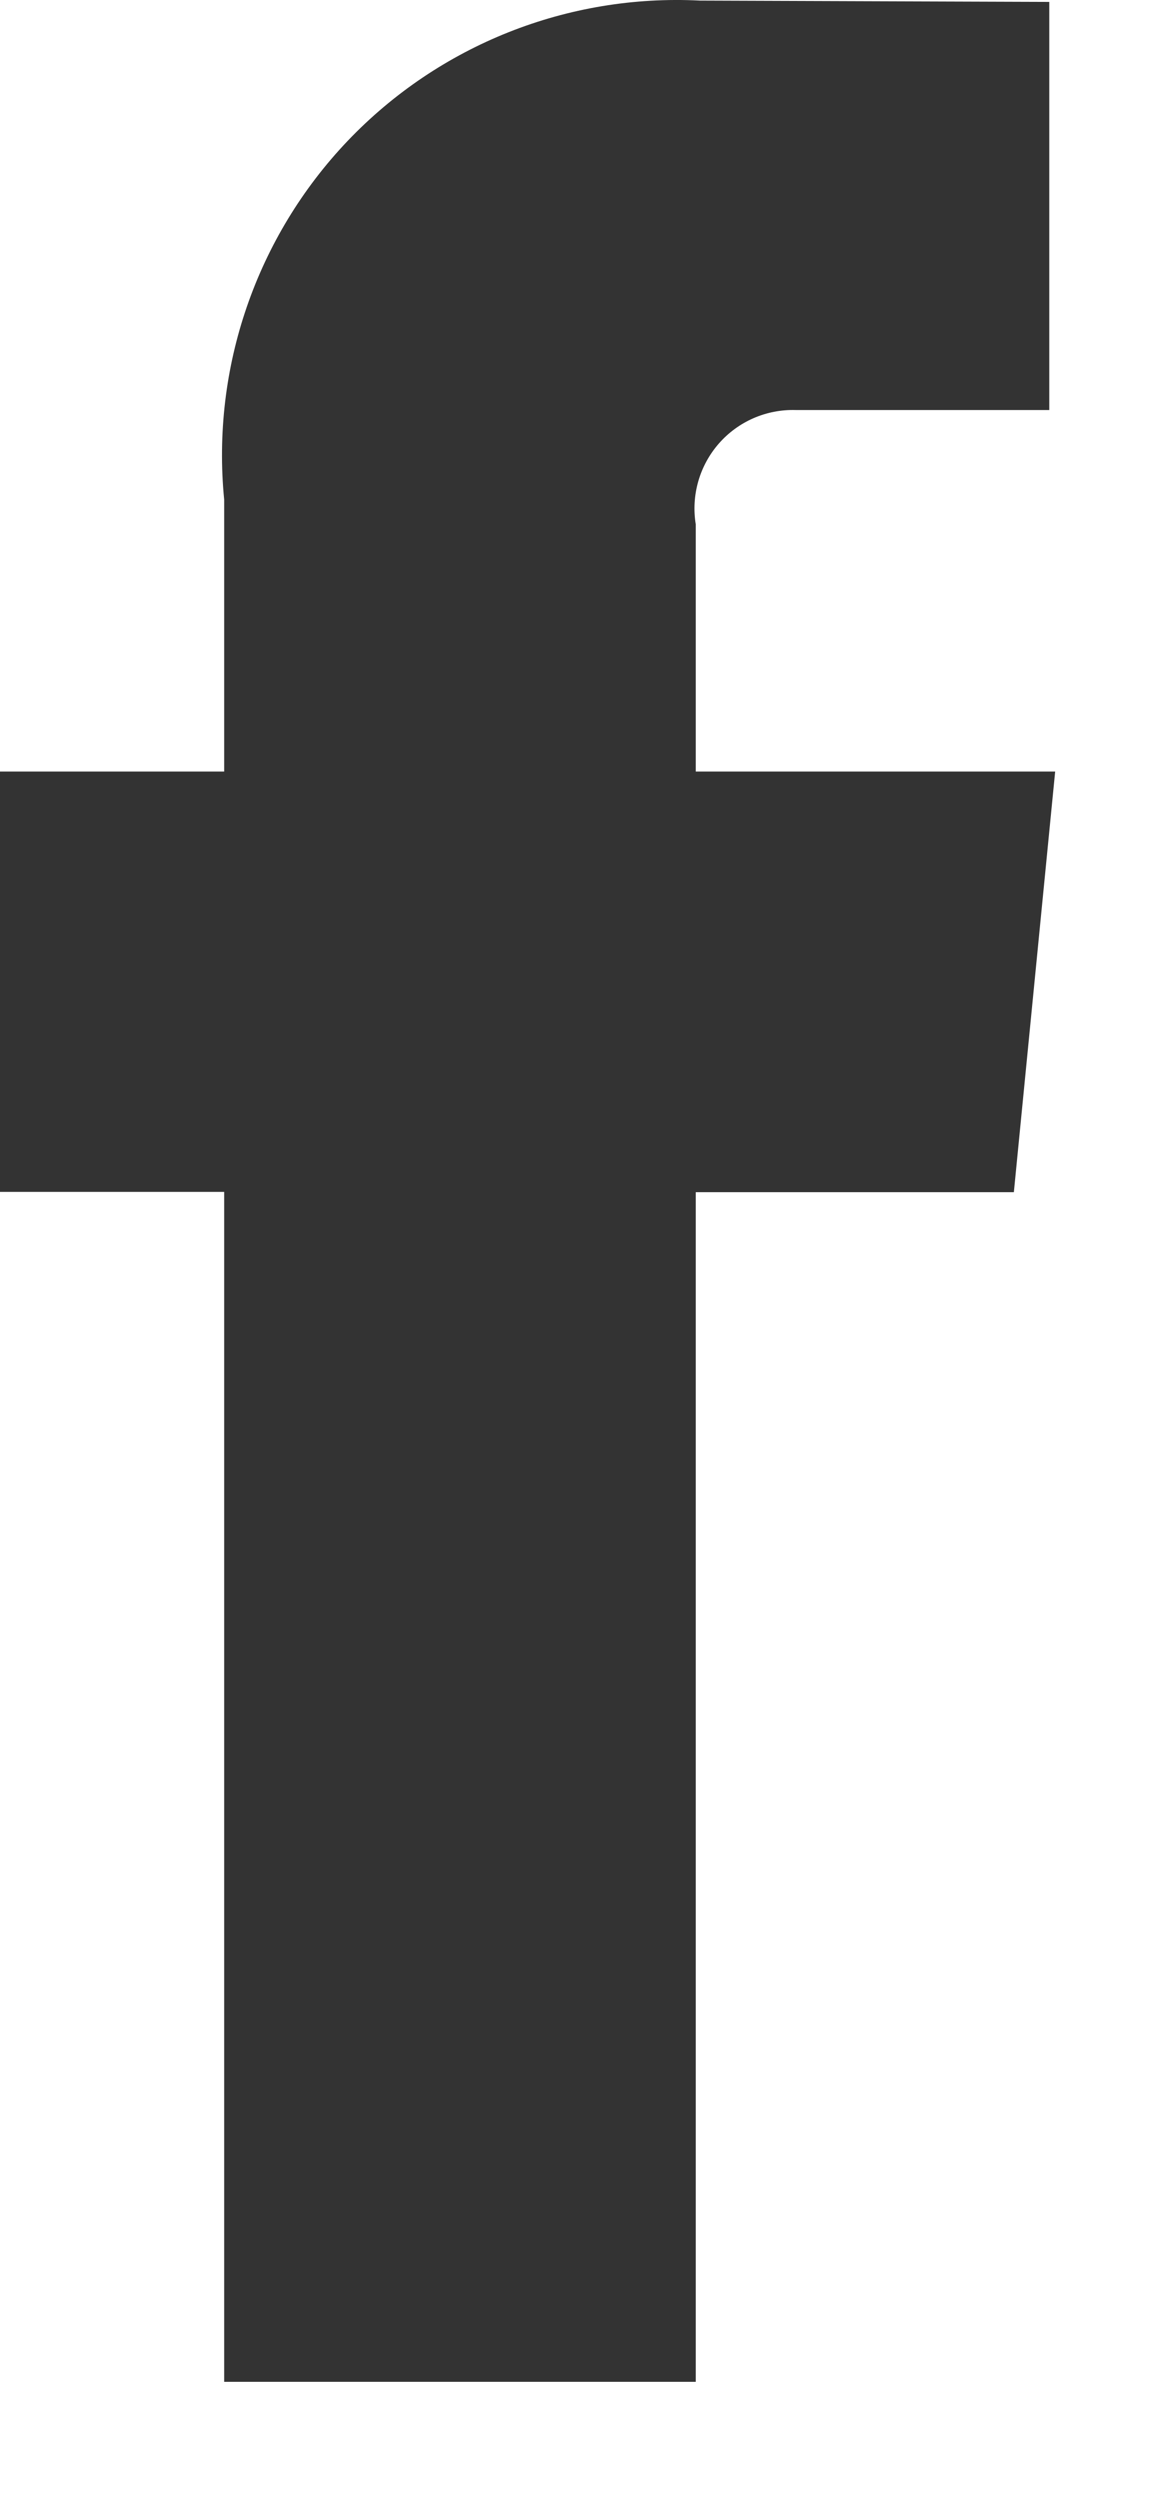
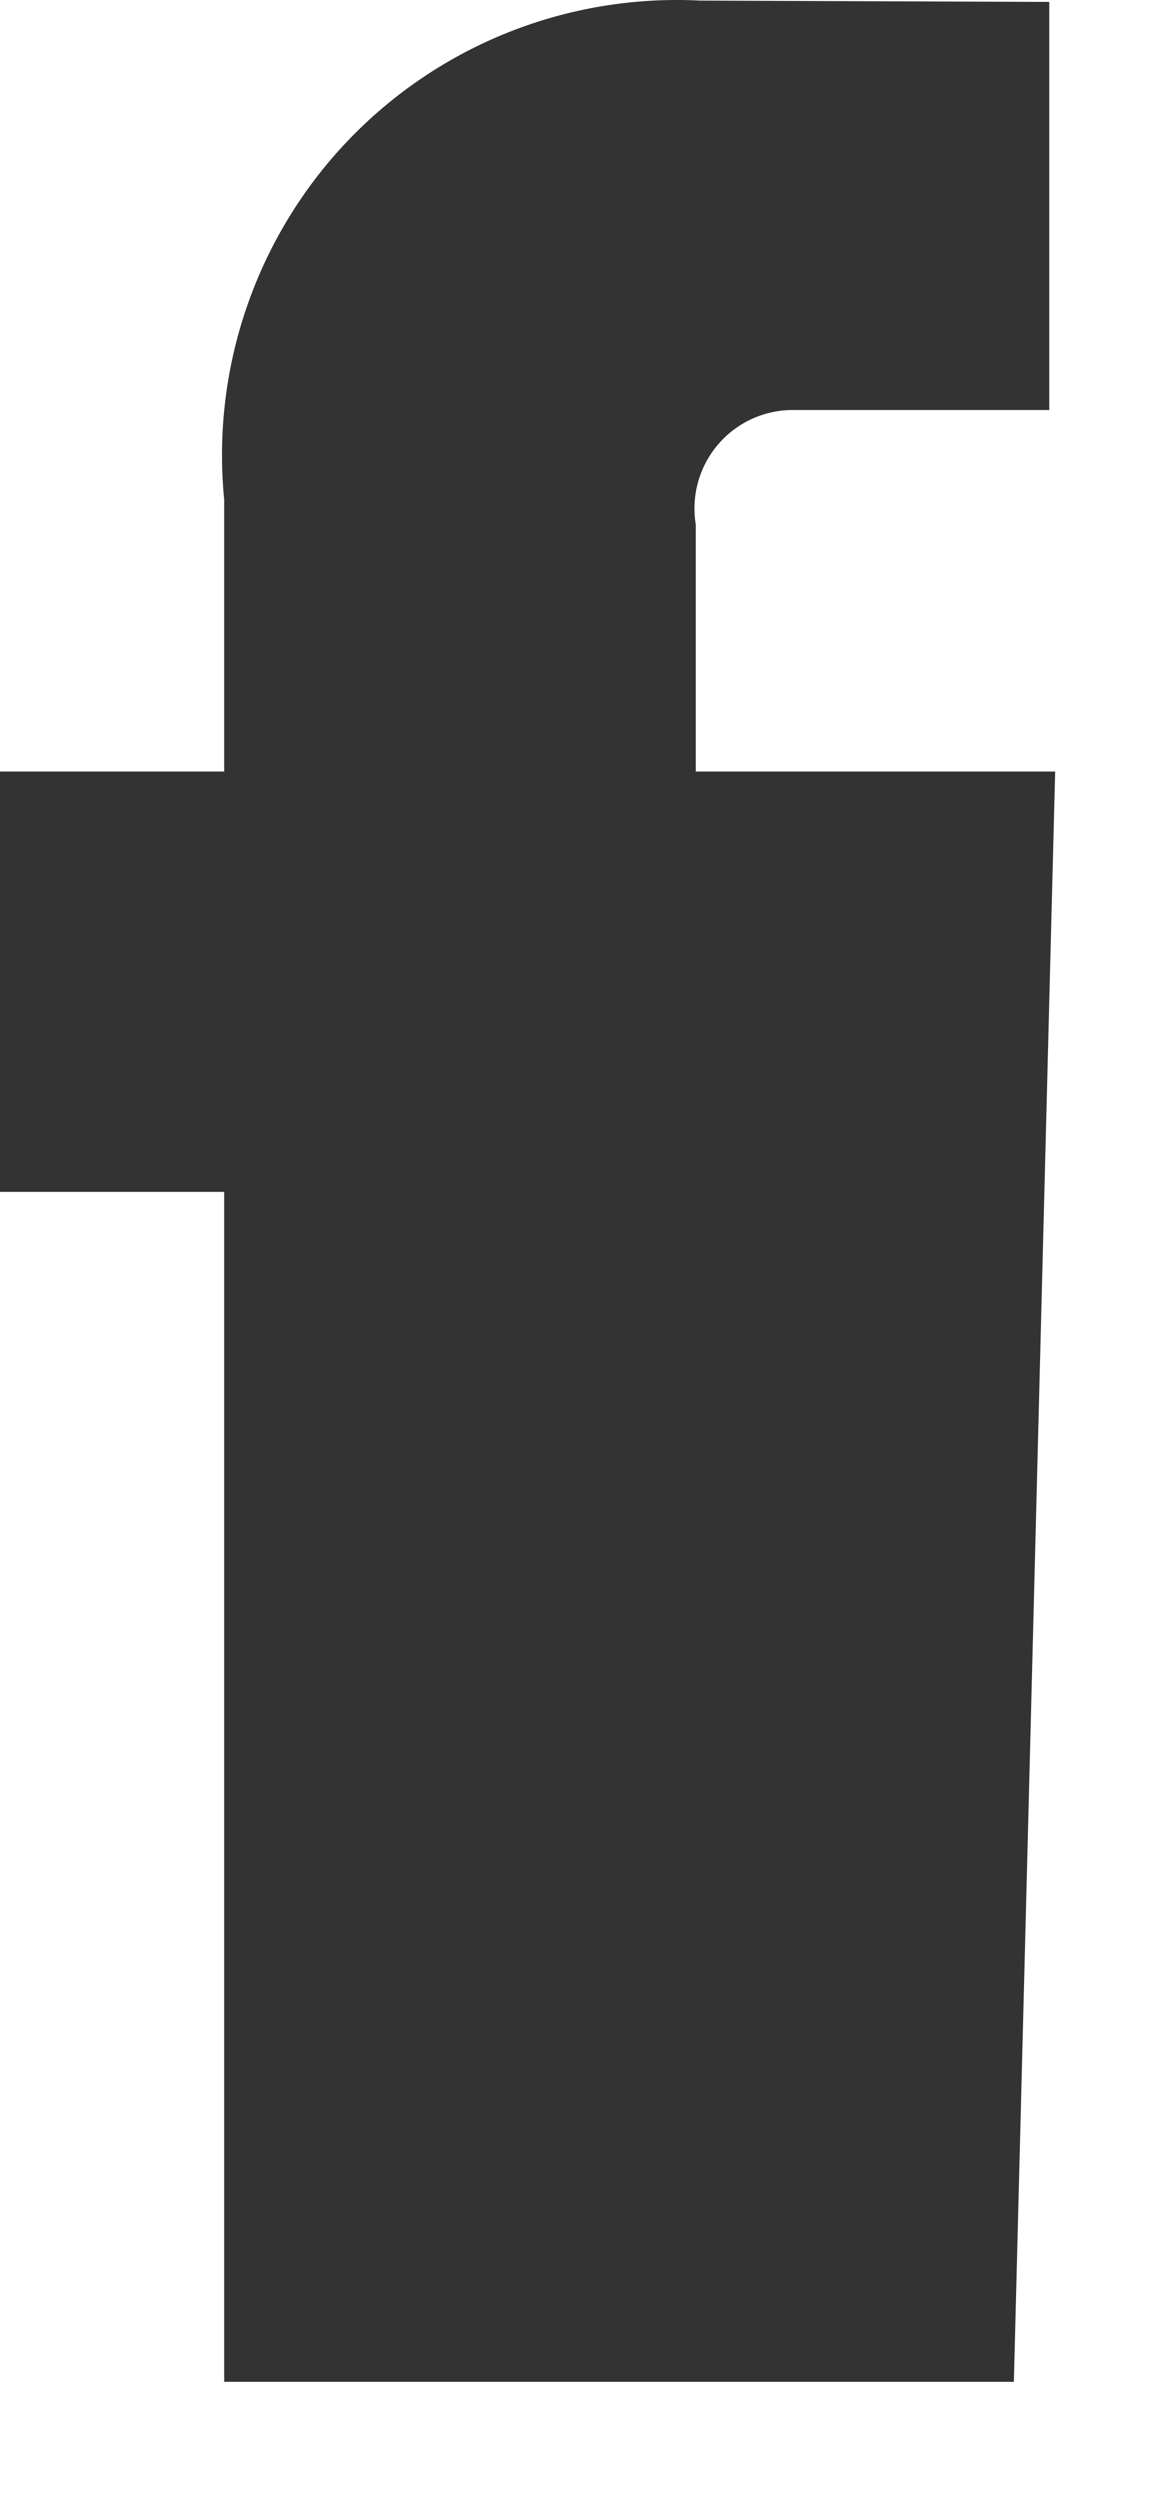
<svg xmlns="http://www.w3.org/2000/svg" width="8" height="17" viewBox="0 0 8 17" fill="none">
-   <path fill-rule="evenodd" clip-rule="evenodd" d="M7.178 5.246H4.733V3.565C4.701 3.368 4.758 3.167 4.89 3.016C5.021 2.866 5.213 2.782 5.413 2.788H7.138V0.013L4.762 0.004C3.862 -0.042 2.987 0.306 2.365 0.958C1.744 1.61 1.437 2.501 1.525 3.397V5.246H0V8.104H1.525V16.195H4.733V8.106H6.897L7.178 5.246Z" fill="#333333" />
+   <path fill-rule="evenodd" clip-rule="evenodd" d="M7.178 5.246H4.733V3.565C4.701 3.368 4.758 3.167 4.89 3.016C5.021 2.866 5.213 2.782 5.413 2.788H7.138V0.013L4.762 0.004C3.862 -0.042 2.987 0.306 2.365 0.958C1.744 1.61 1.437 2.501 1.525 3.397V5.246H0V8.104H1.525V16.195H4.733H6.897L7.178 5.246Z" fill="#333333" />
</svg>